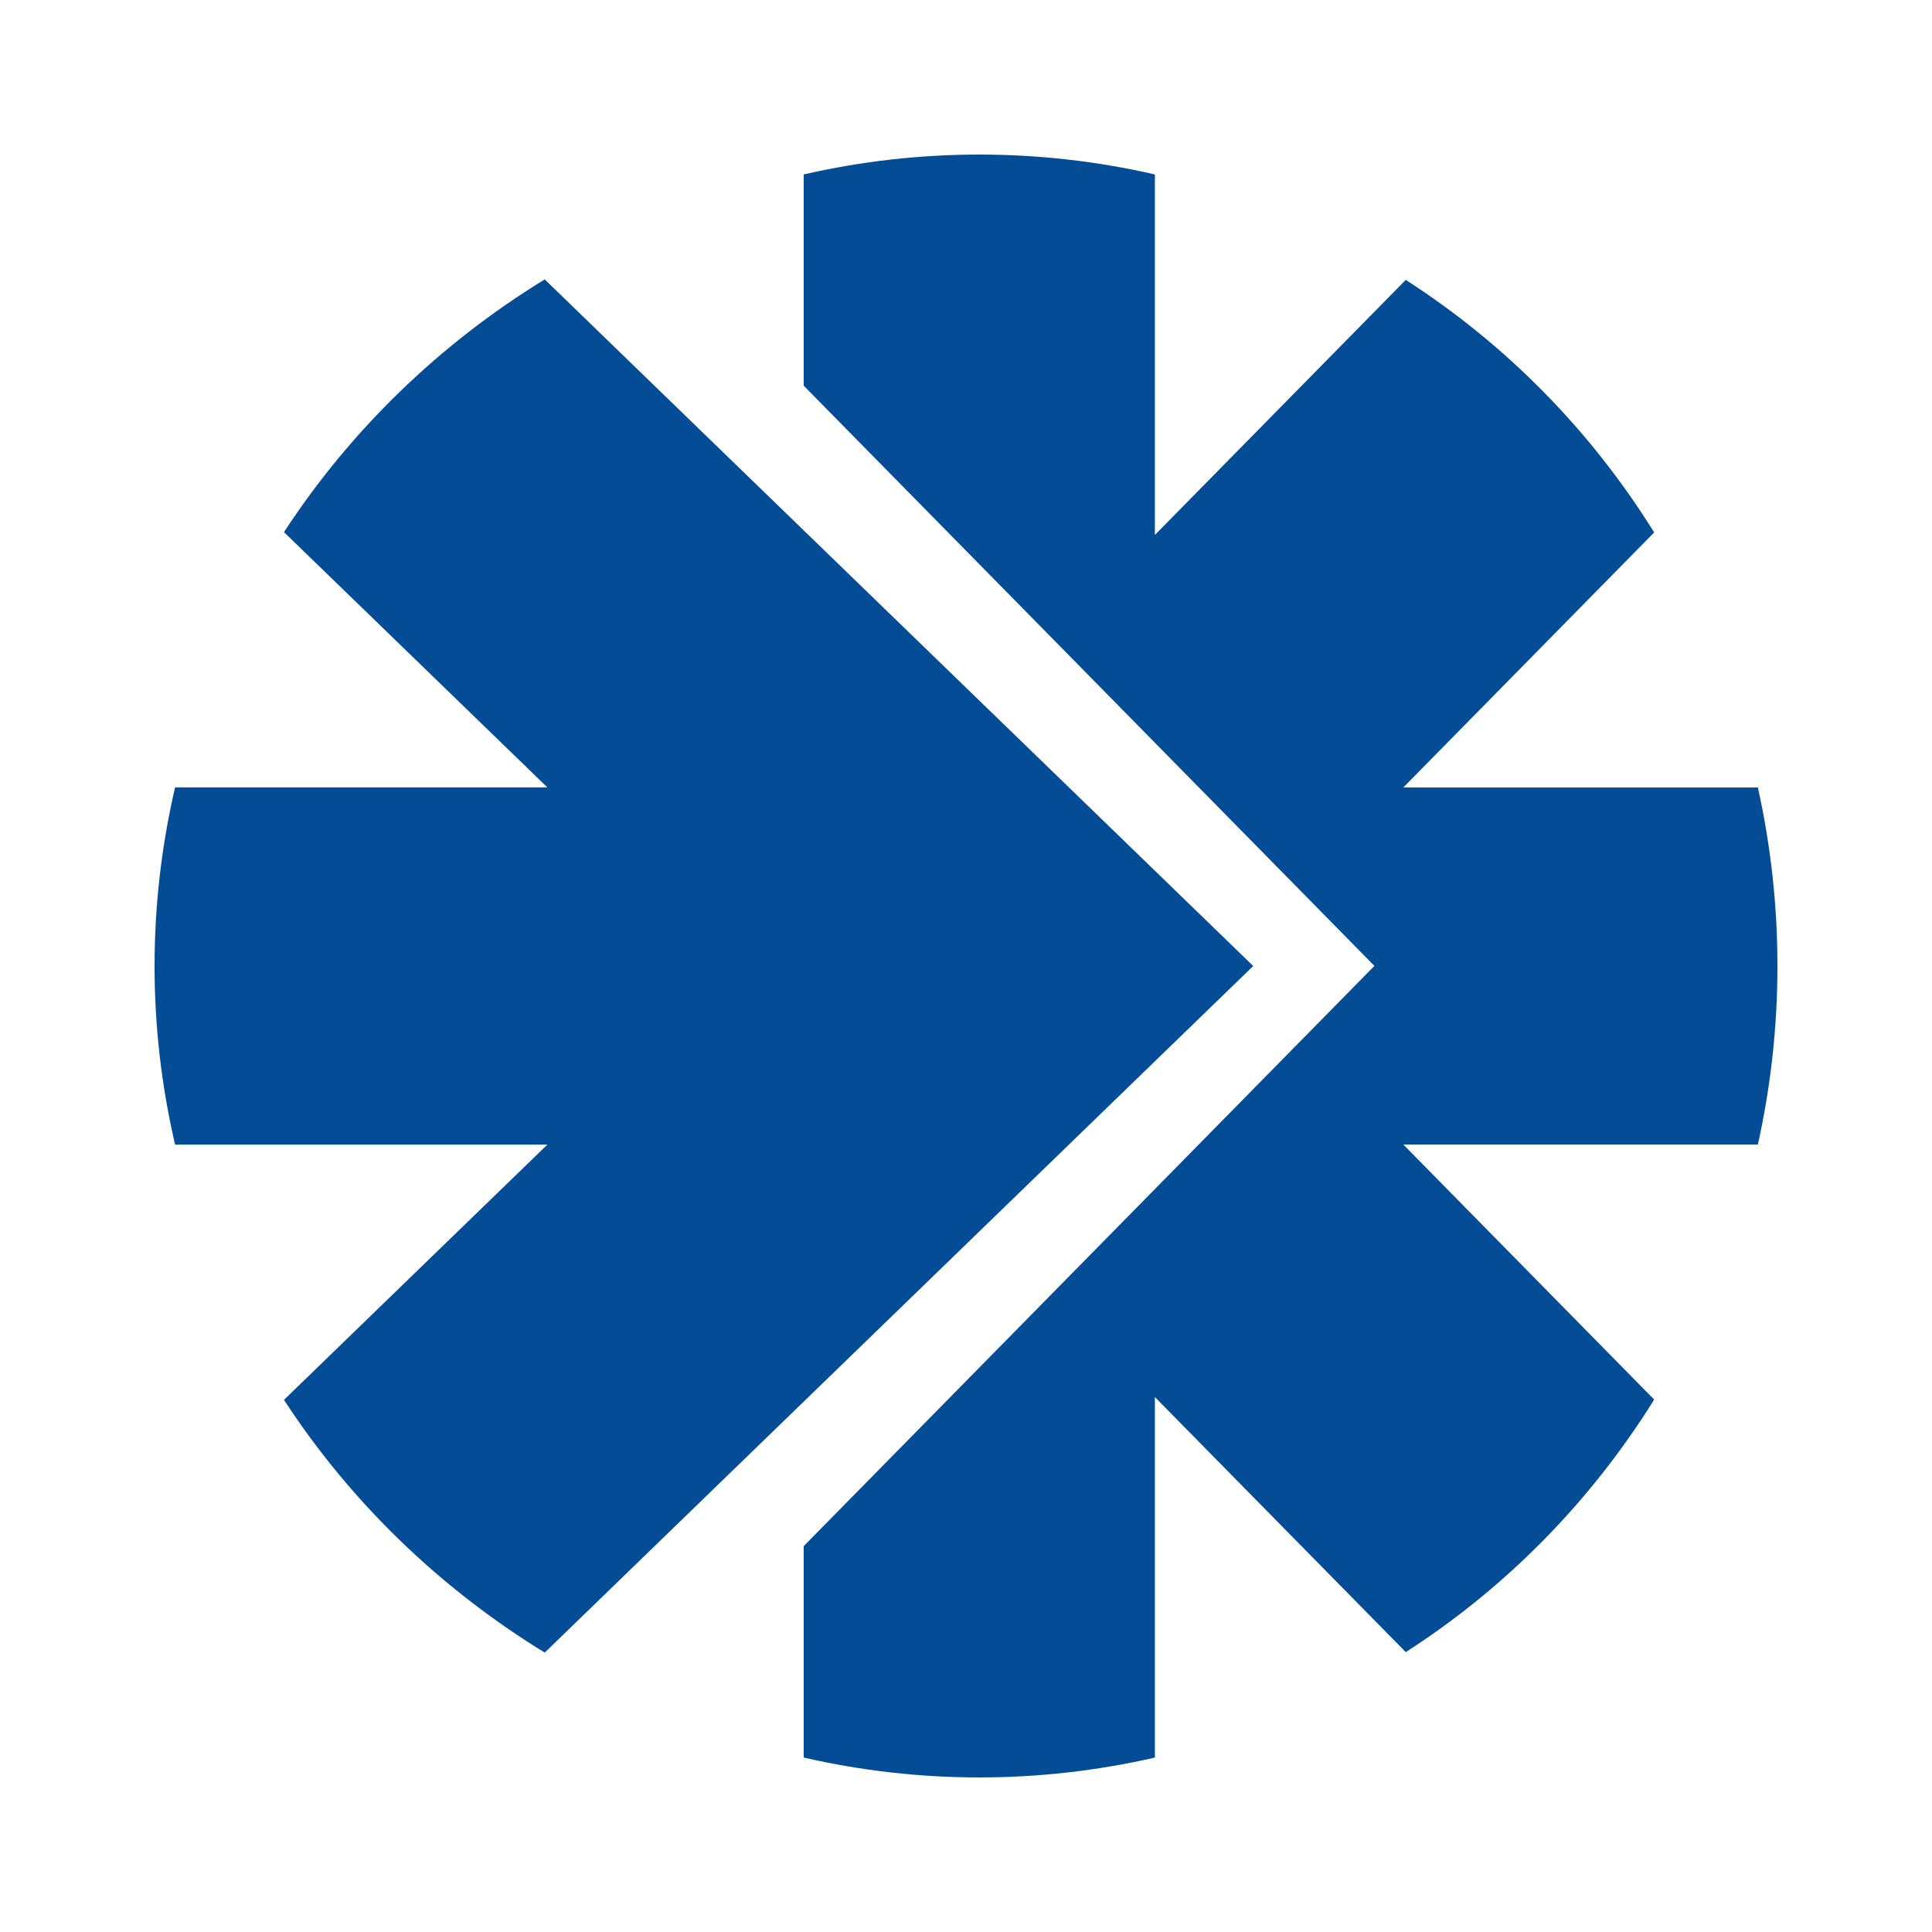
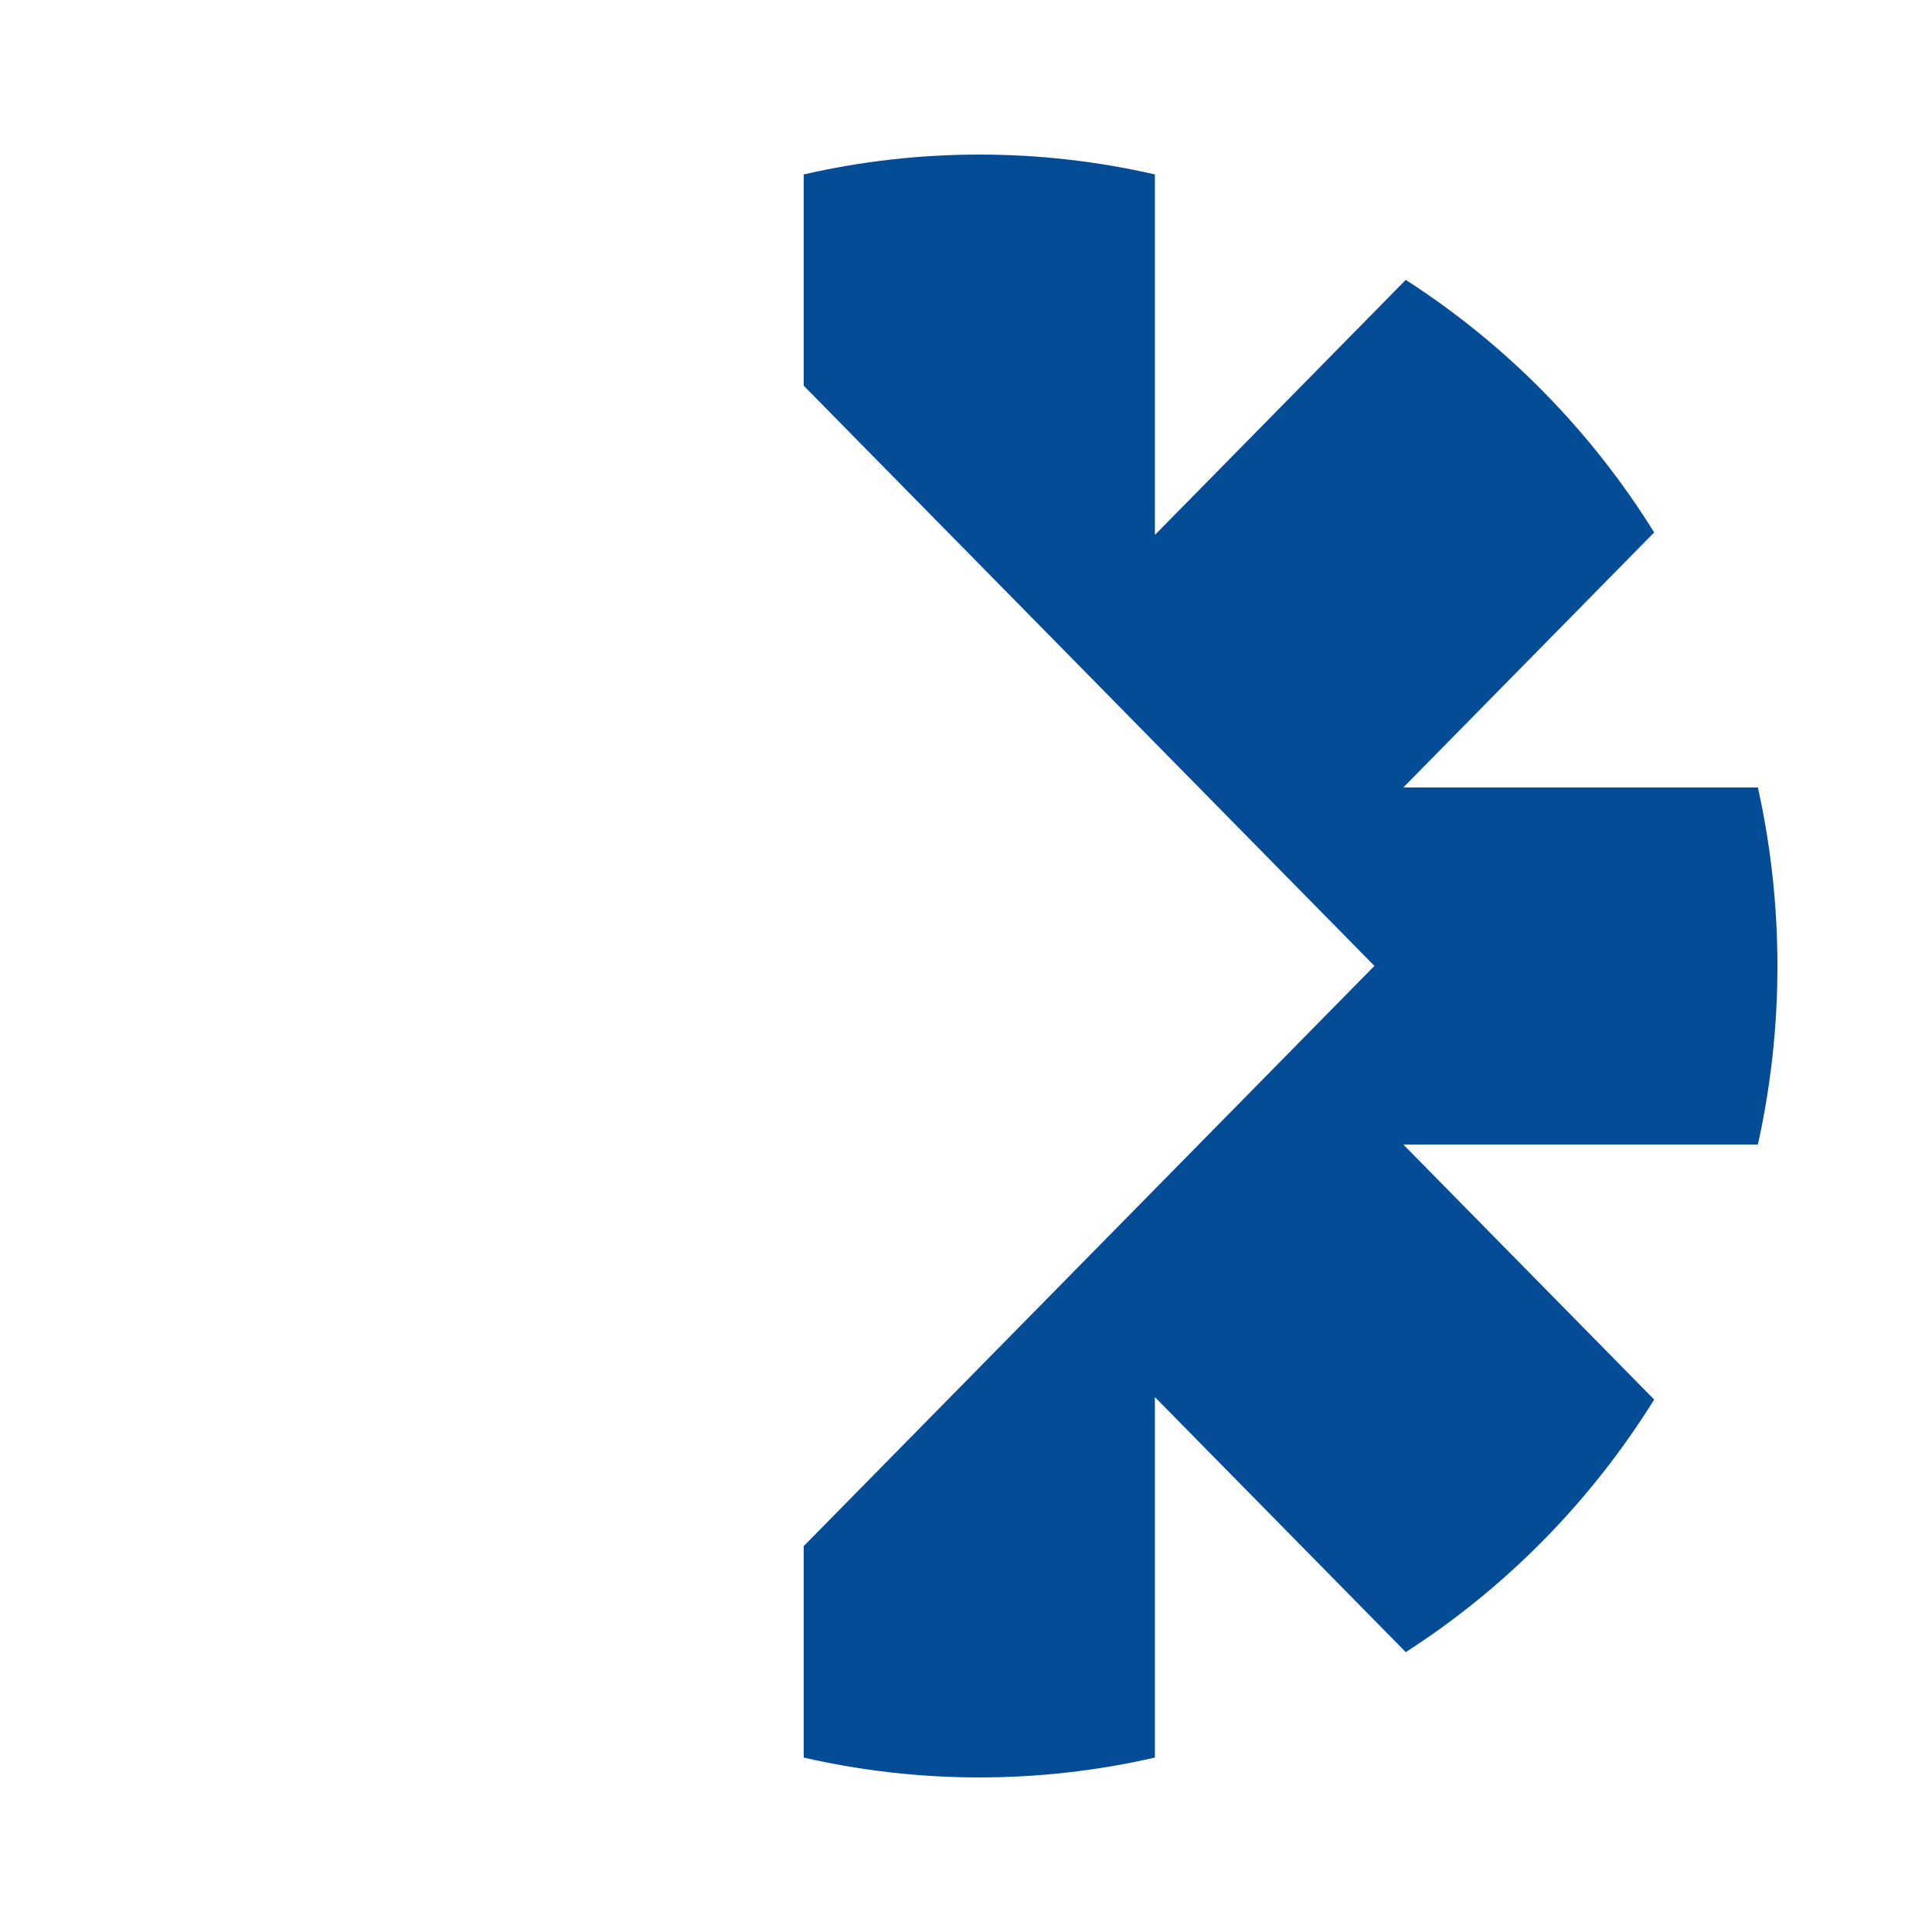
<svg xmlns="http://www.w3.org/2000/svg" width="500" height="500" viewBox="0 0 500 500" fill="none">
-   <path d="M324.308 249.976L140.979 72.309C113.778 88.971 90.733 111.304 73.489 137.715L141.647 203.769H45.312C38.229 234.209 38.229 265.793 45.312 296.233H141.647L73.489 362.287C90.682 388.648 113.727 410.981 140.979 427.693L324.308 250.026V249.976Z" fill="#044C95" />
  <path d="M208 99.819L355.695 249.975L208 400.131V454.856C237.92 461.715 268.965 461.715 298.885 454.856V361.561L363.81 427.568C389.722 410.917 411.673 388.6 428.1 362.207L363.175 296.2H454.94C461.687 265.781 461.687 234.219 454.94 203.8H363.175L428.1 137.793C411.722 111.45 389.771 89.132 363.81 72.432L298.885 138.439V45.144C268.965 38.285 237.92 38.285 208 45.144V99.869V99.819Z" fill="#044C95" />
</svg>